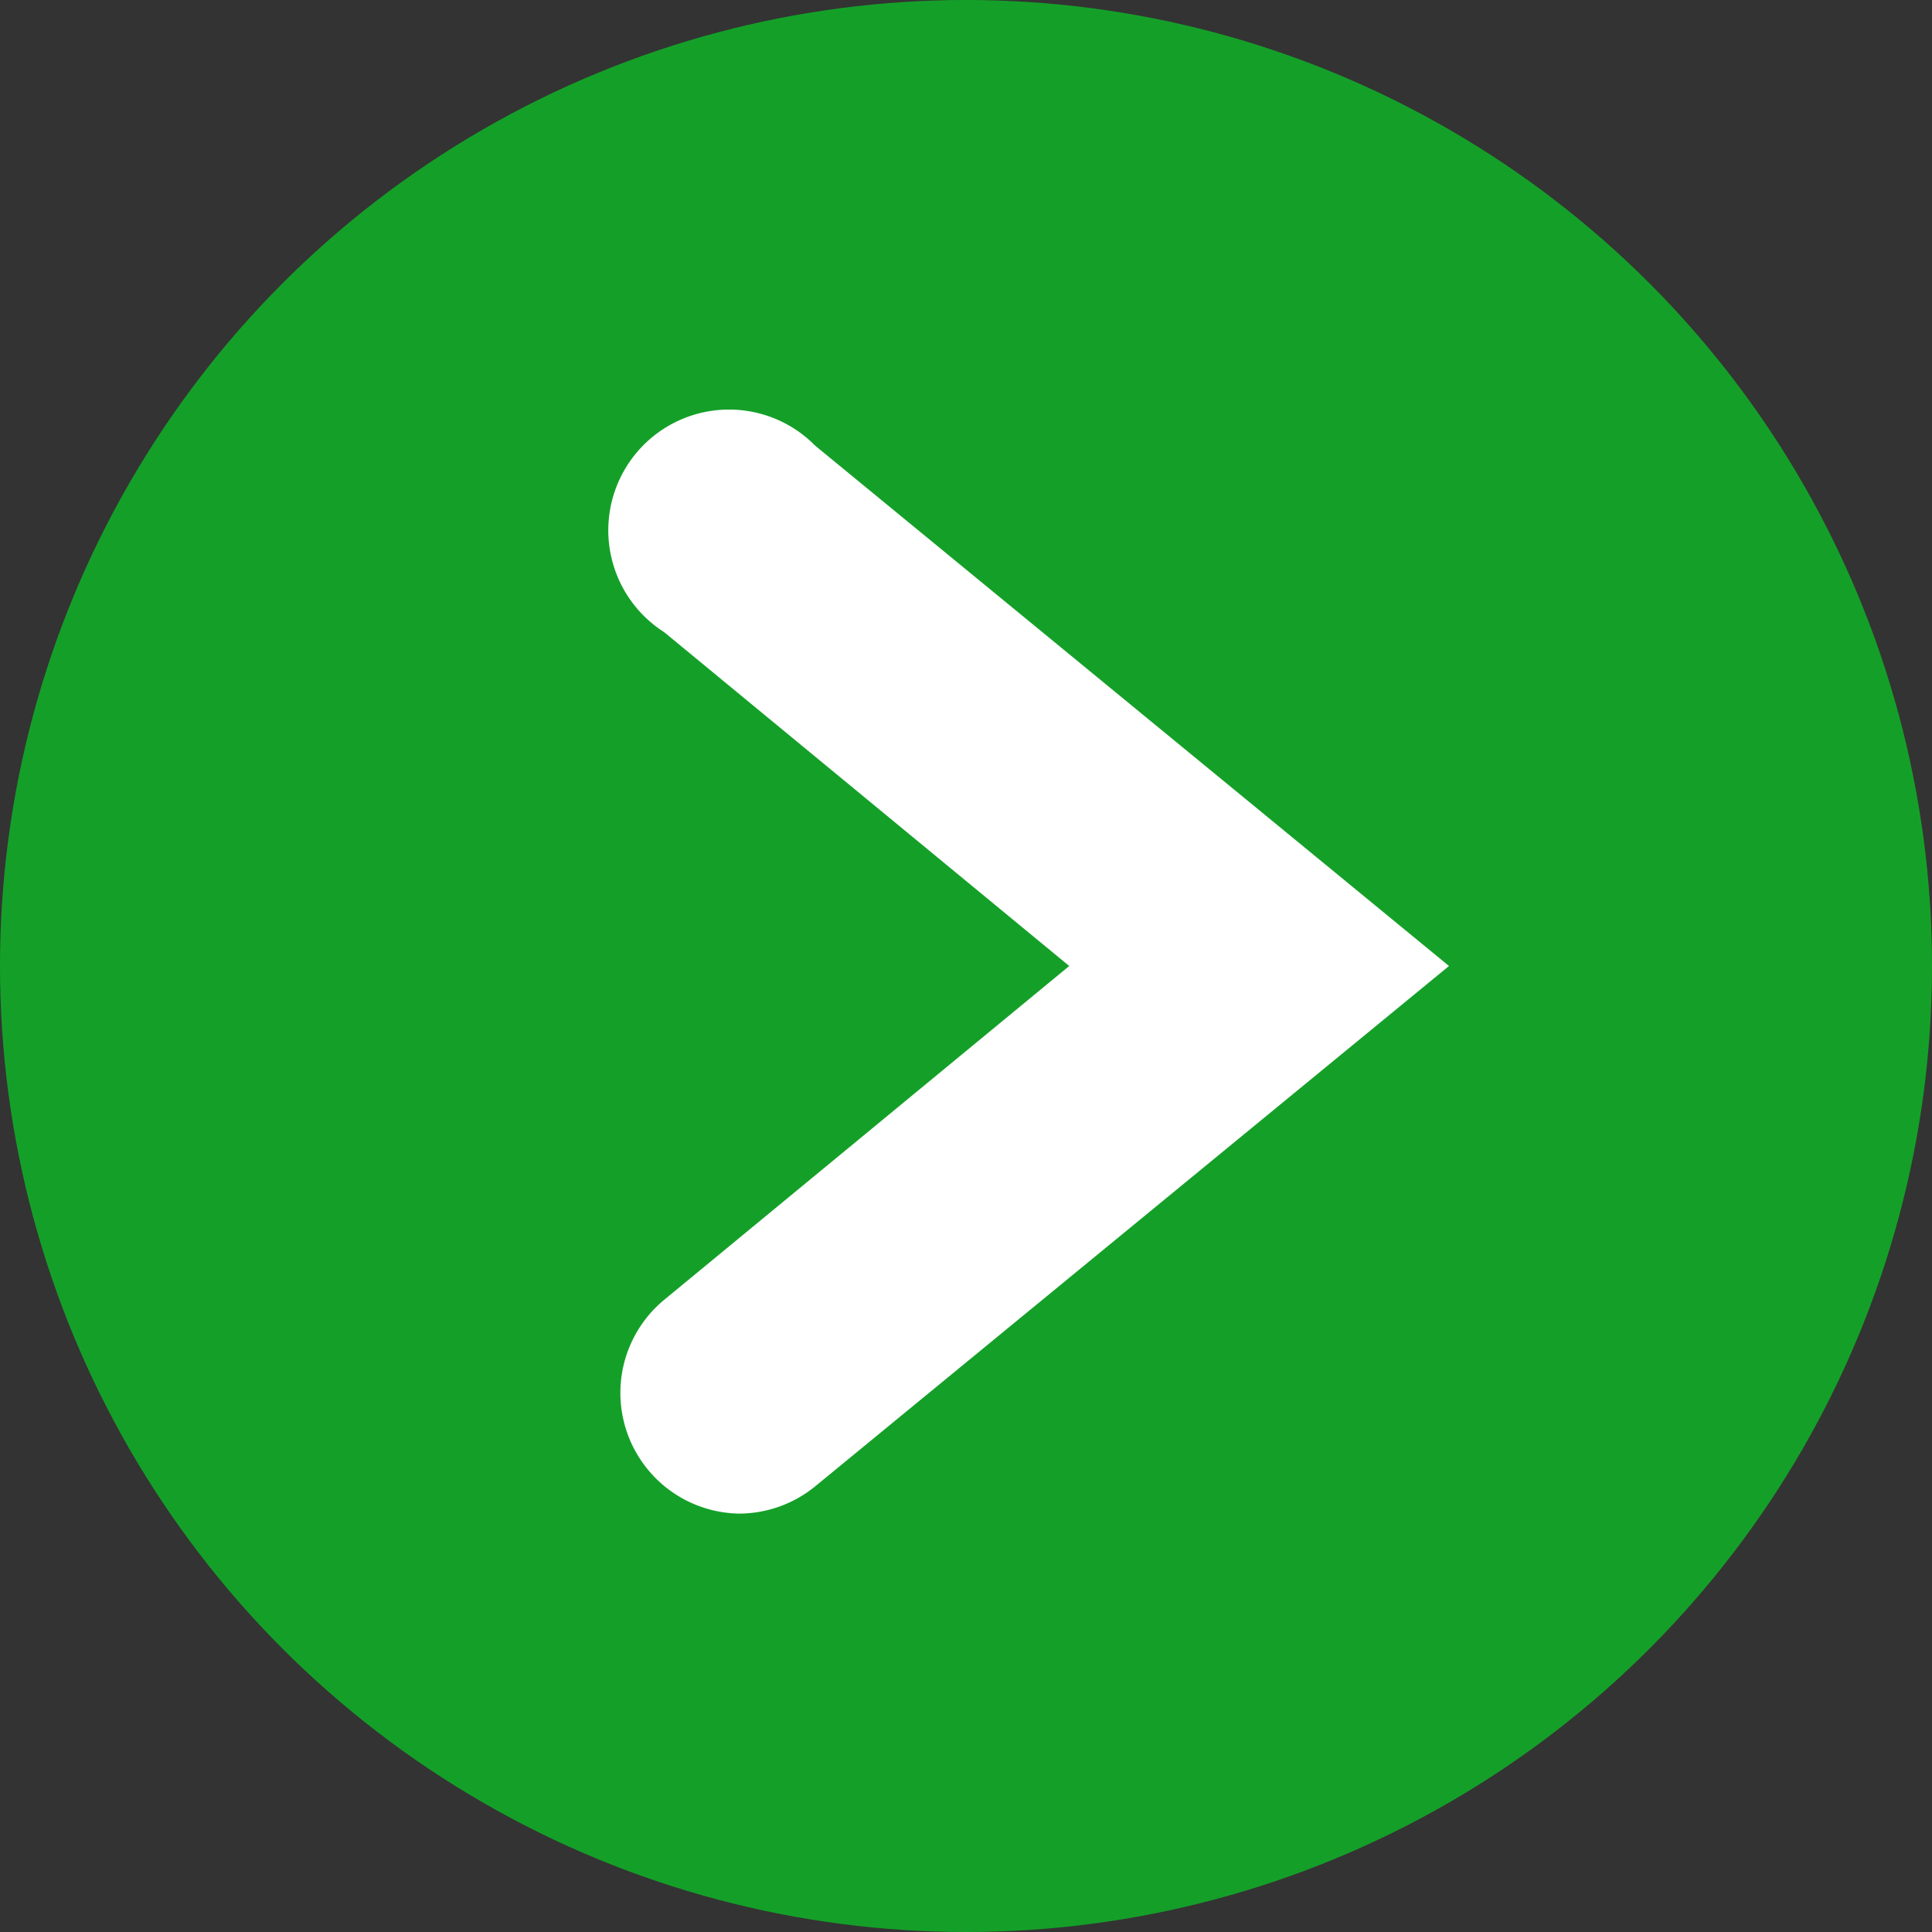
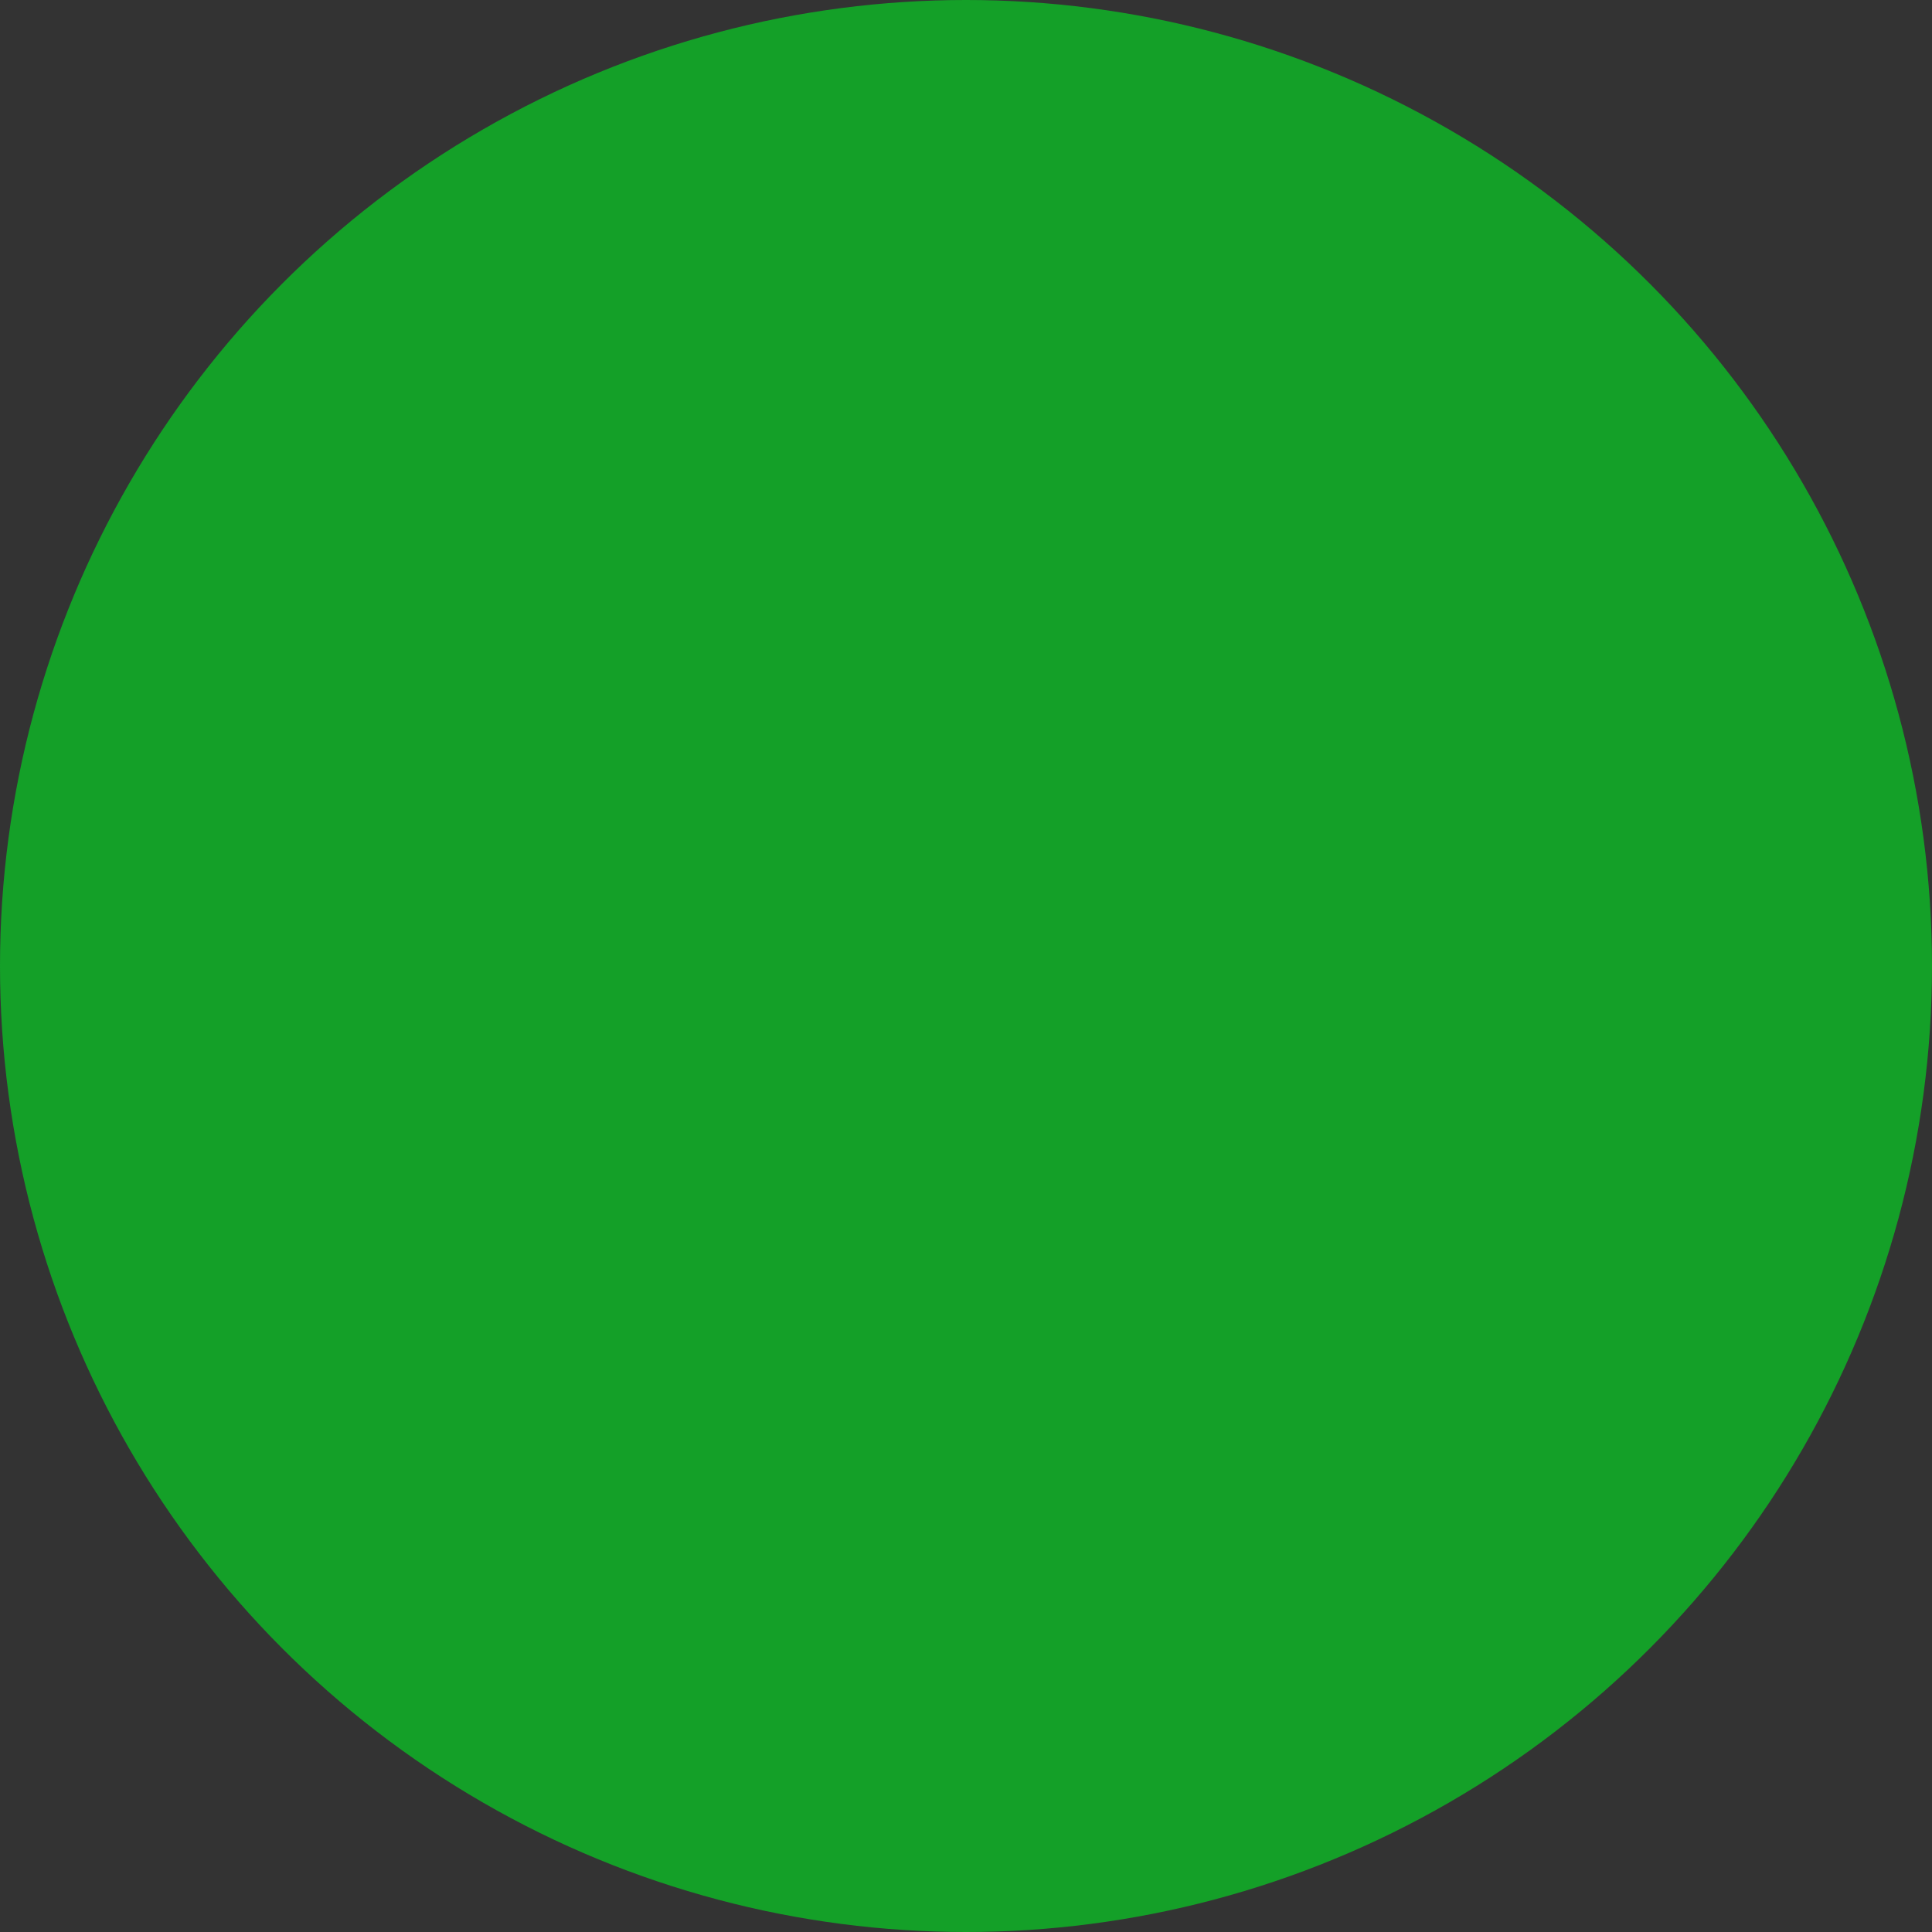
<svg xmlns="http://www.w3.org/2000/svg" width="32" height="32" viewBox="0 0 32 32">
  <rect x="0" y="0" width="32" height="32" fill="#333333" stroke="none" />
  <defs>
    <style>.a{fill:#14a028;}.b{fill:#fff;}</style>
  </defs>
  <circle class="a" cx="16" cy="16" r="16" />
-   <path class="b" d="M12.23,25.07A2,2,0,0,1,11,21.53L17.71,16,11,10.47A2,2,0,1,1,13.5,7.38L24,16,13.5,24.62A2,2,0,0,1,12.23,25.07Z" />
</svg>